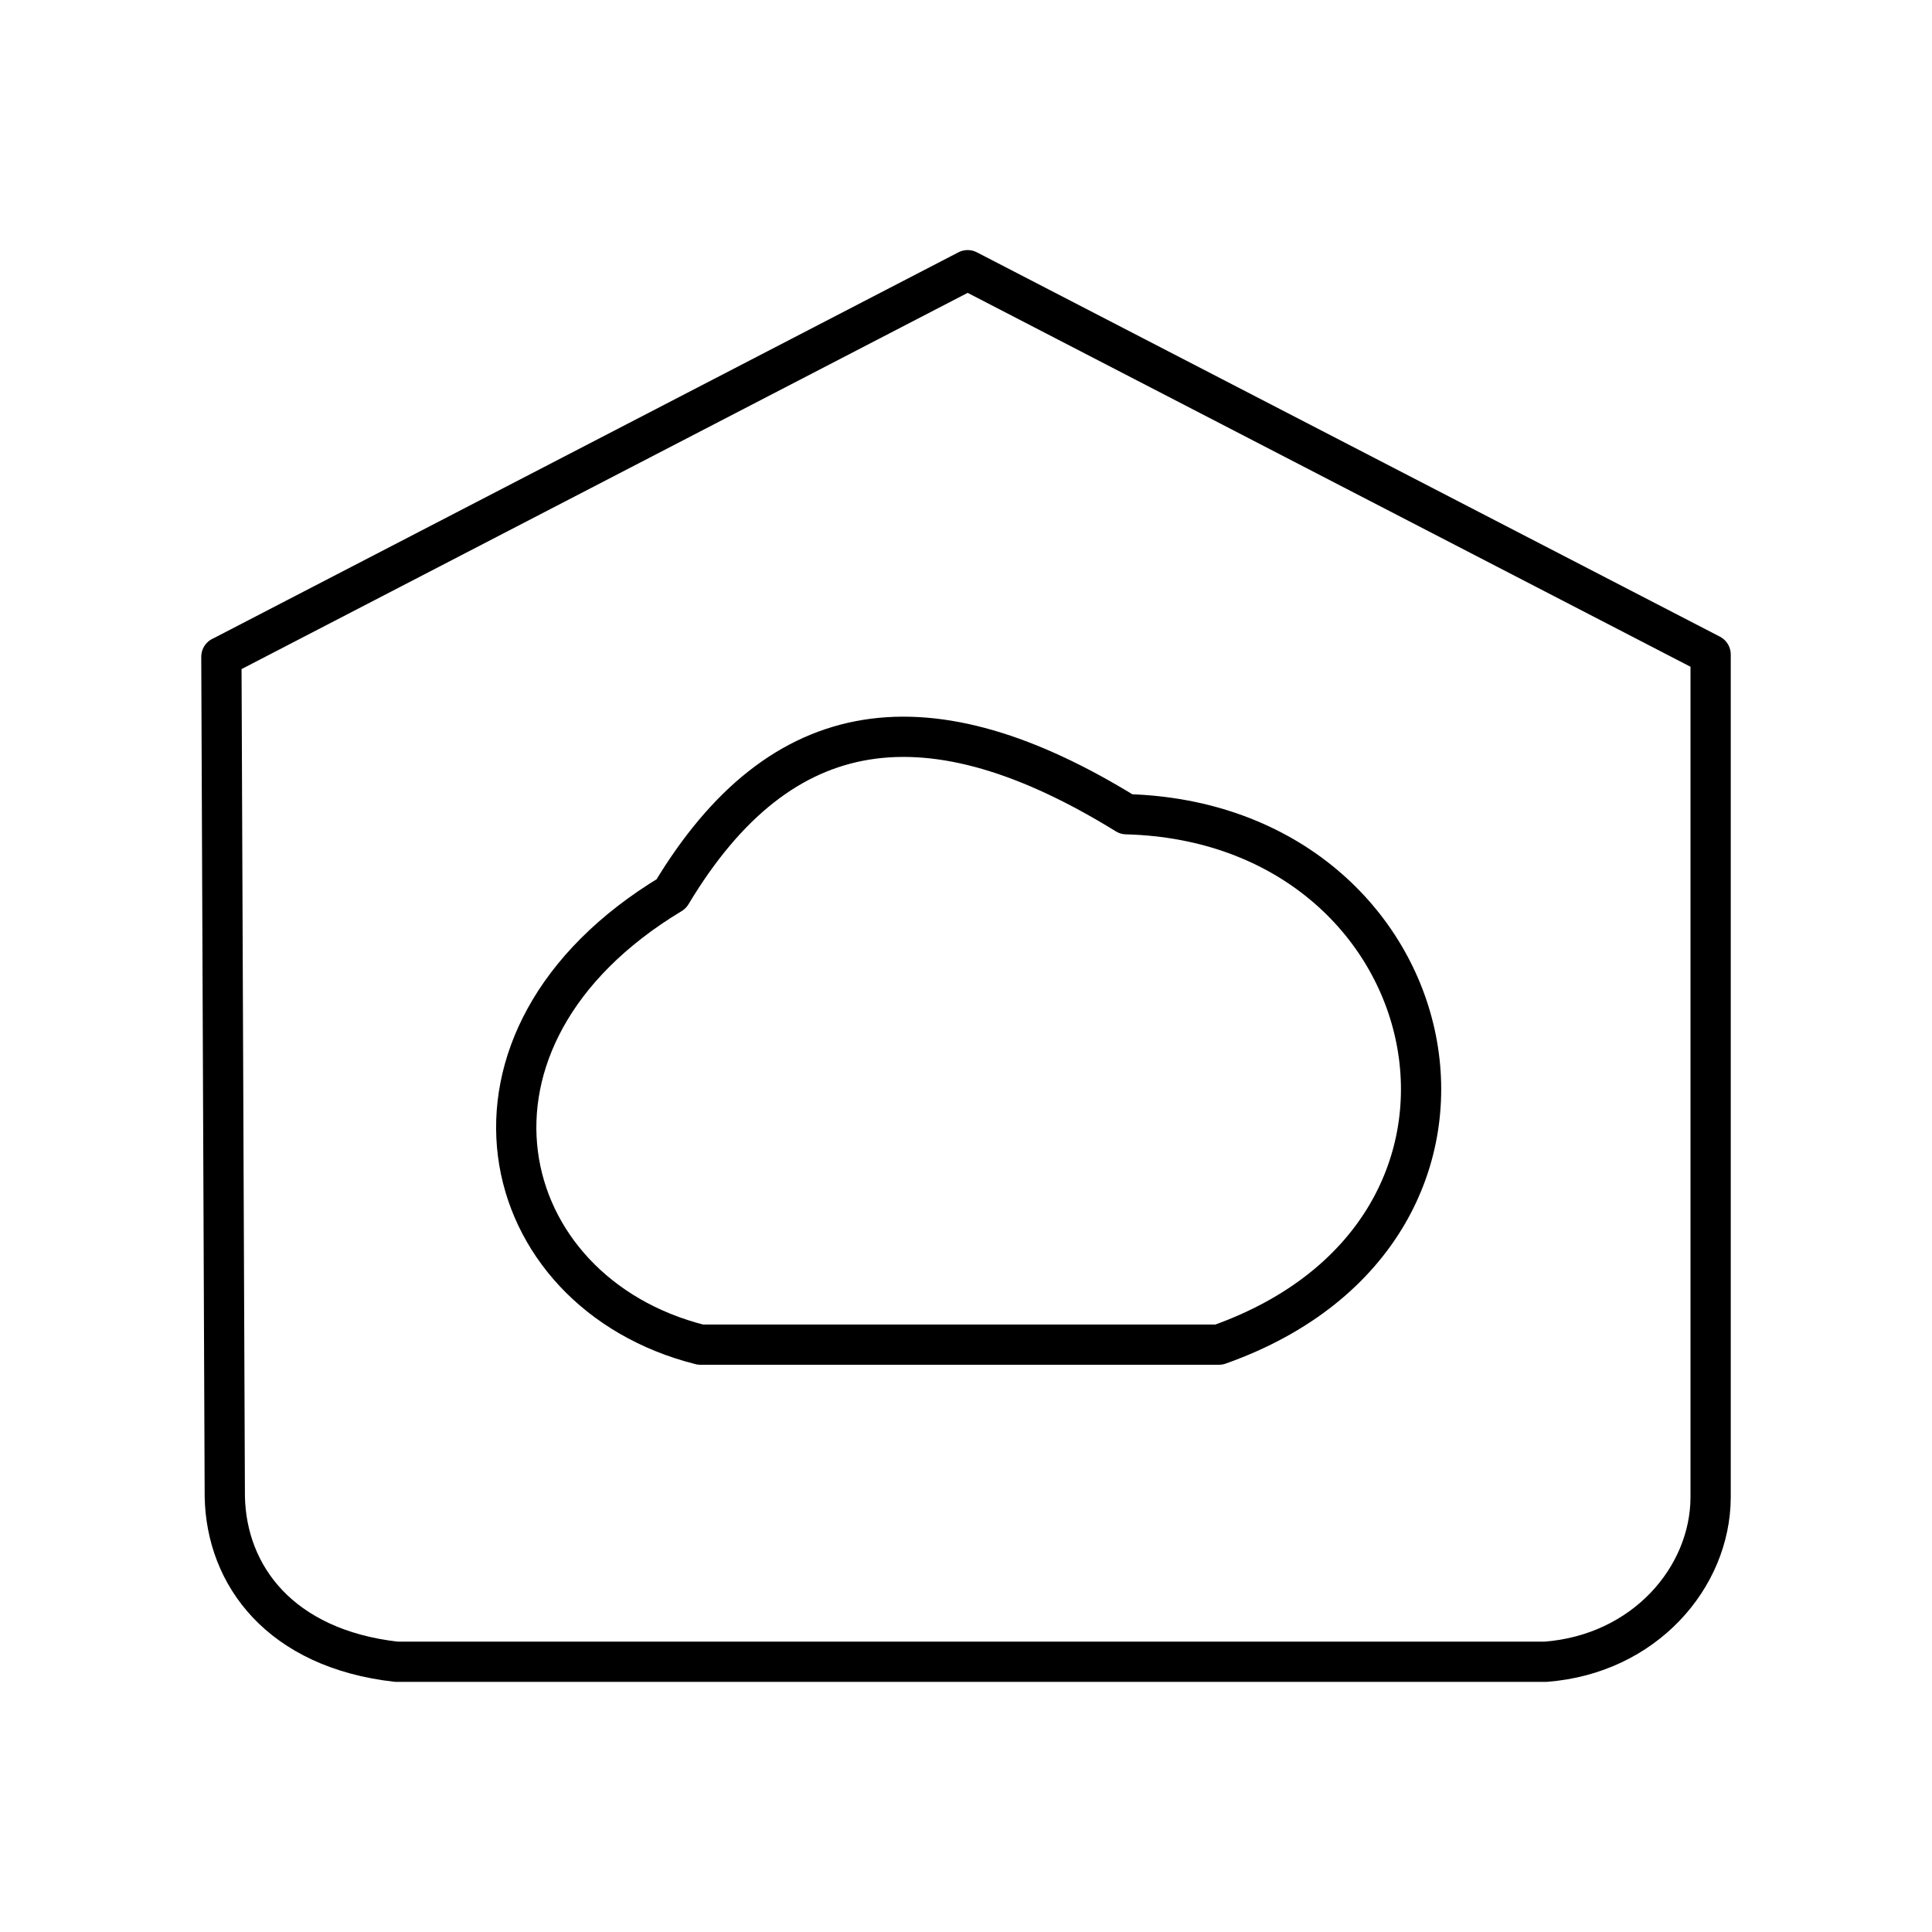
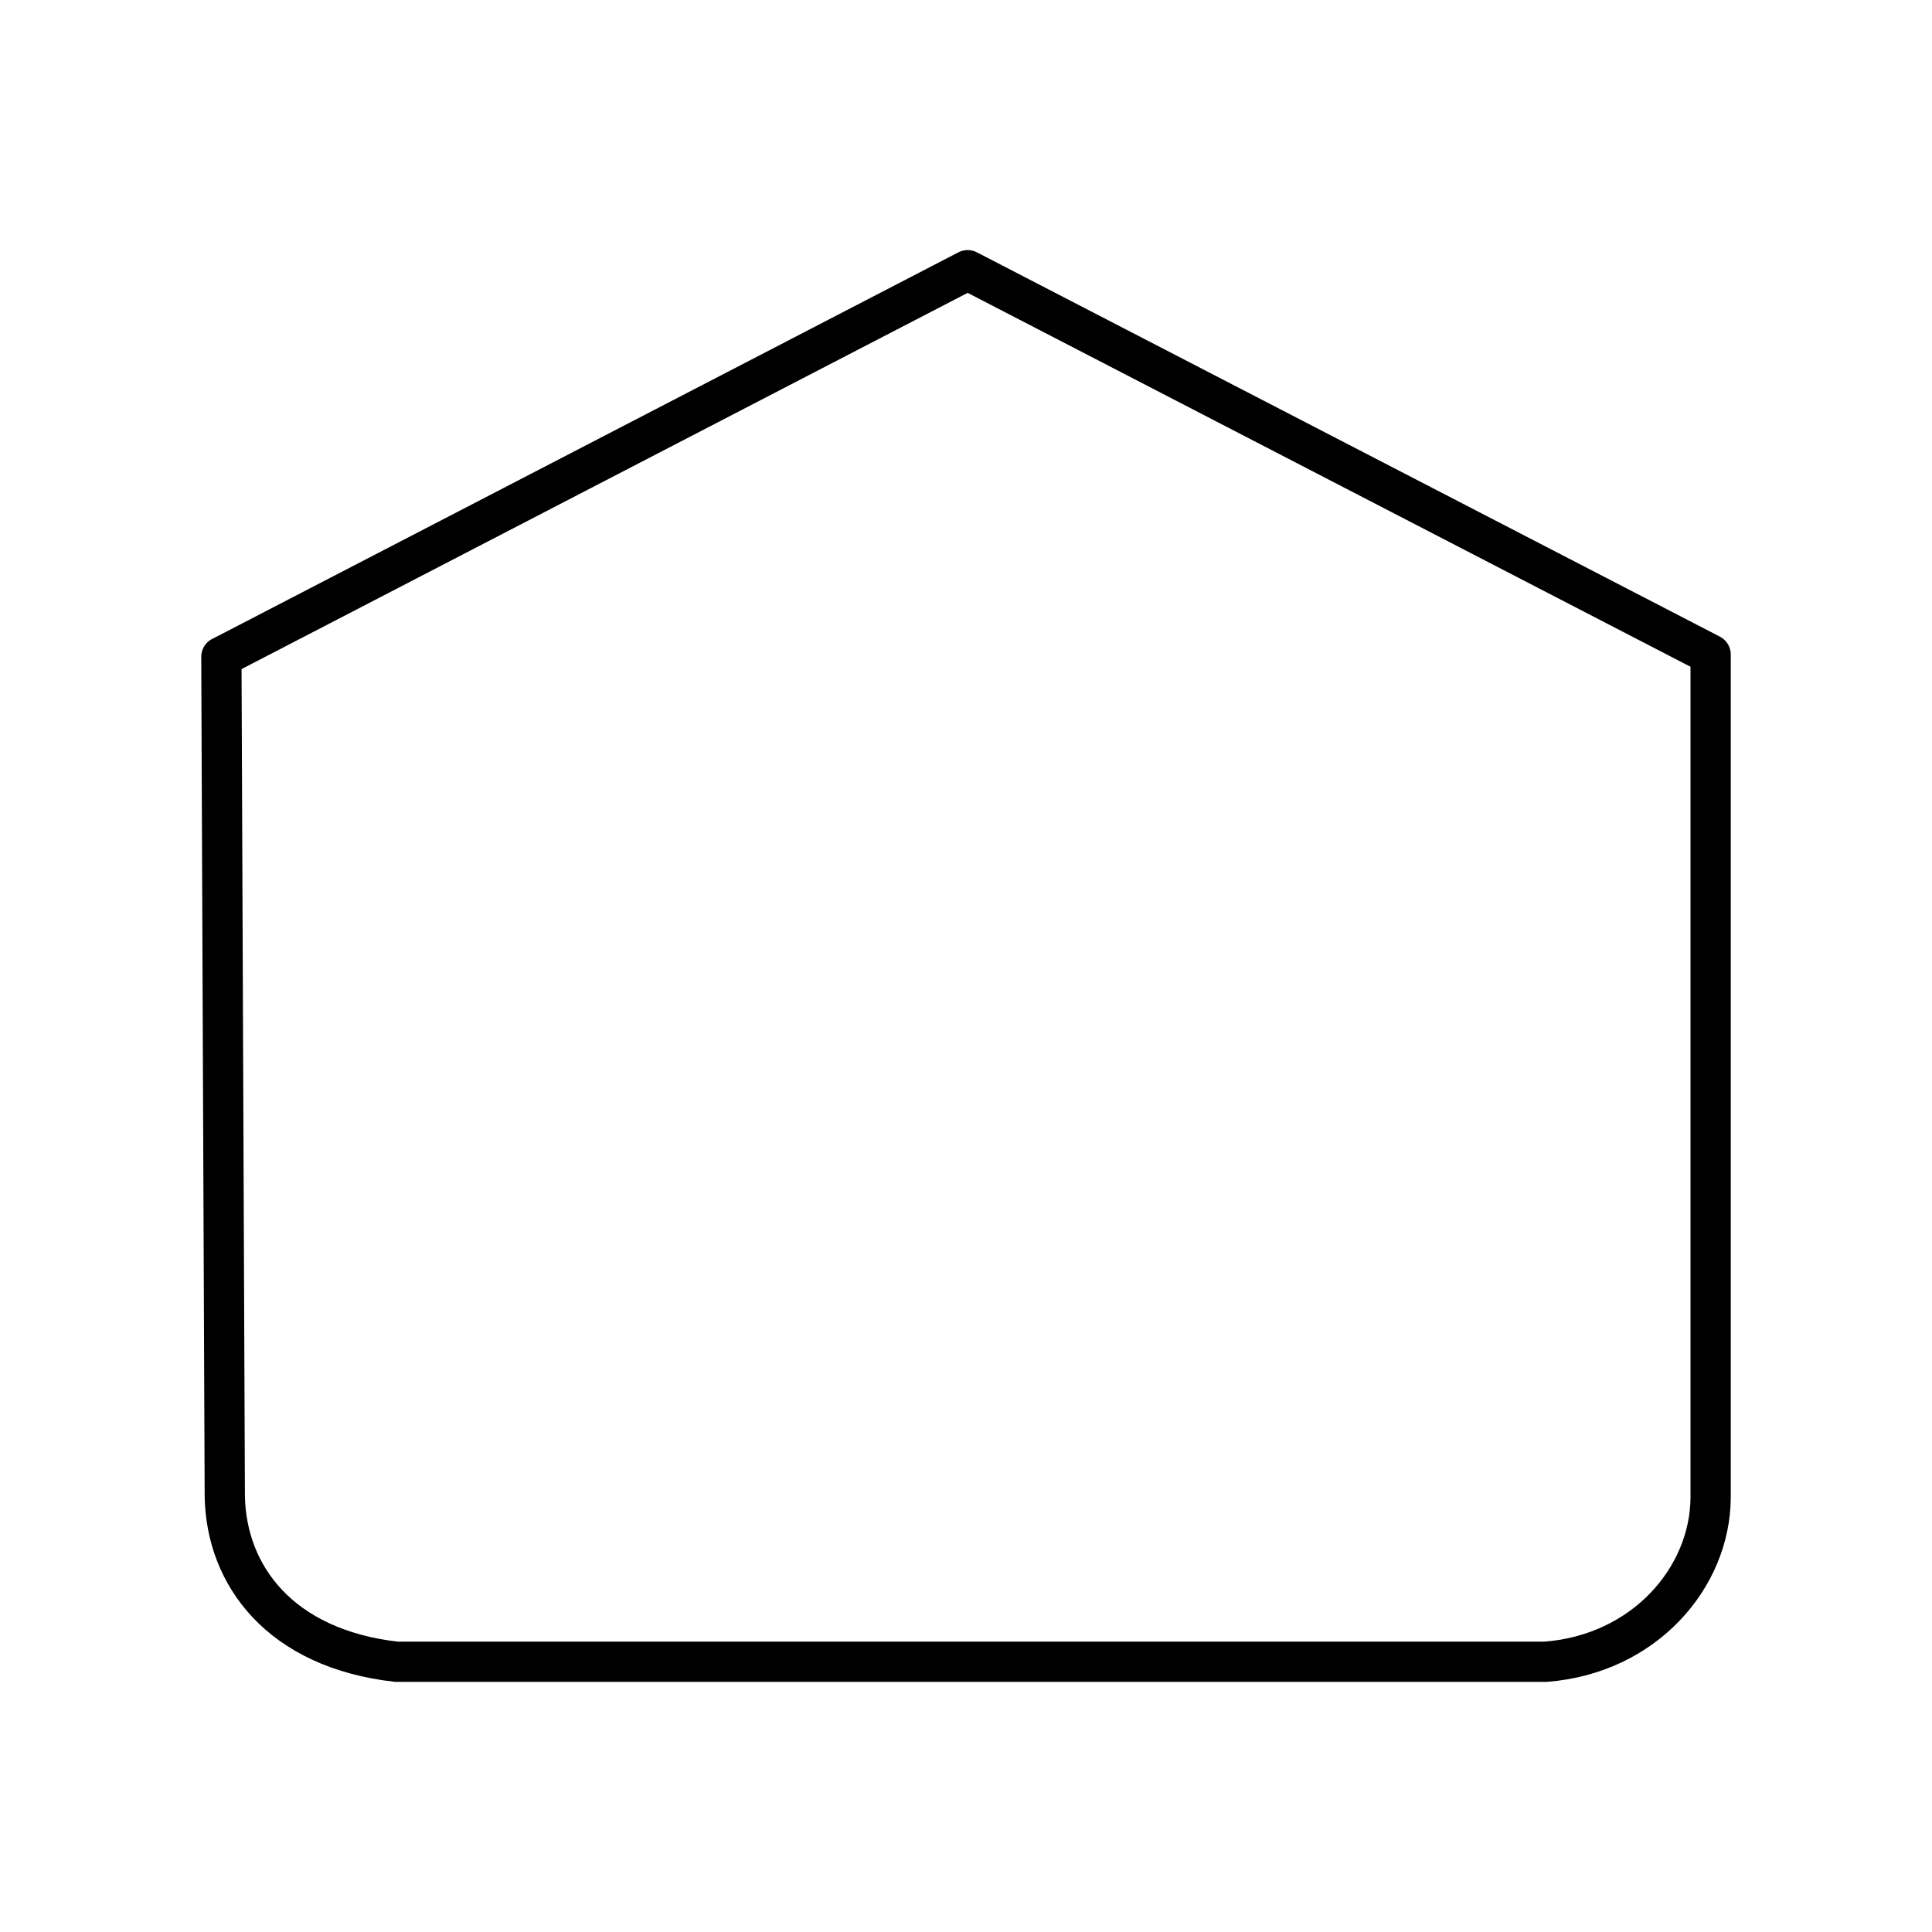
<svg xmlns="http://www.w3.org/2000/svg" id="b" viewBox="0 0 48 48">
  <defs>
    <style>.c{fill:none;stroke:#000;stroke-linecap:round;stroke-linejoin:round;}</style>
  </defs>
  <path class="c" d="m5.5,16.32L24.041,6.713l18.459,9.548v20.945c-.009,1.987-1.646,3.894-4.104,4.08H9.849c-2.889-.327-4.228-2.143-4.264-4.108l-.085-20.86Z" />
-   <path class="c" d="m17.401,33.407h12.884c8.07-2.861,5.762-12.964-2.3-13.178-4.89-3.018-8.575-2.577-11.308,1.979-5.958,3.59-4.442,9.898.724,11.199Z" />
</svg>